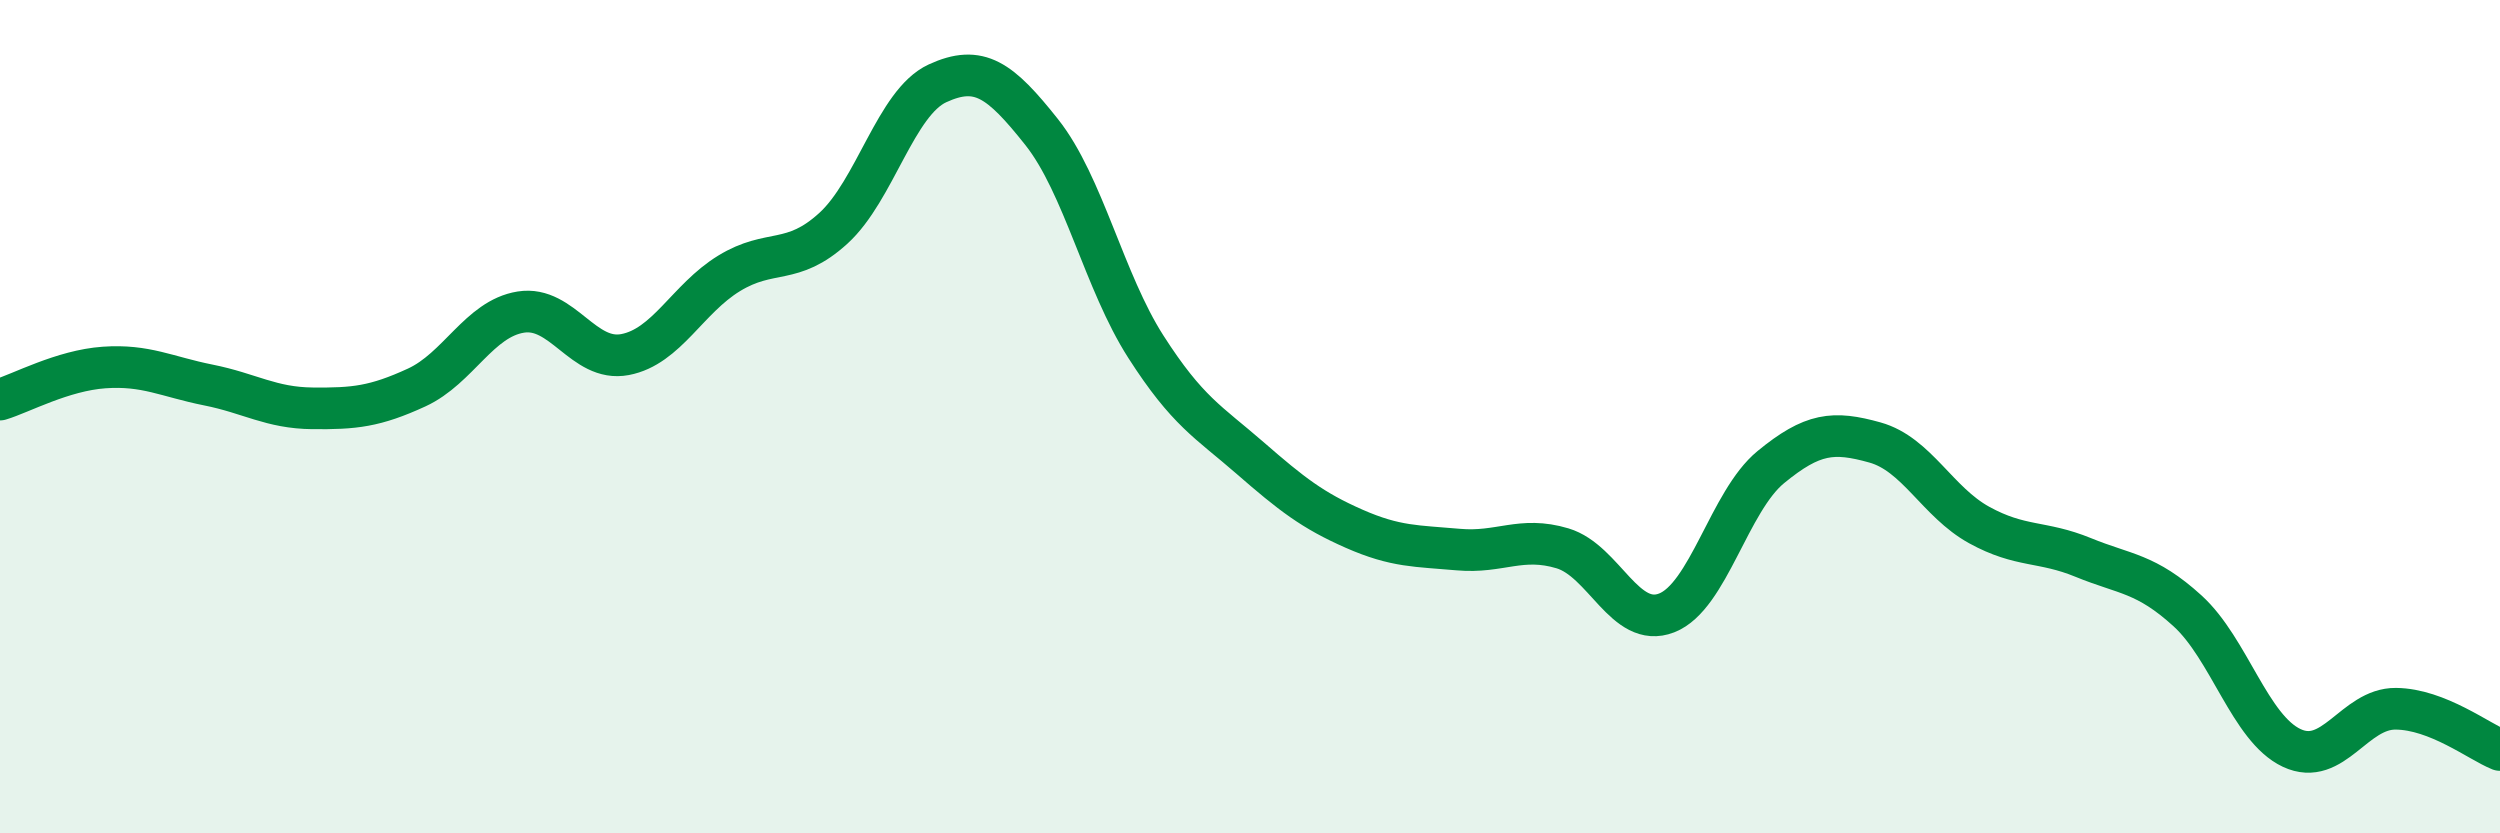
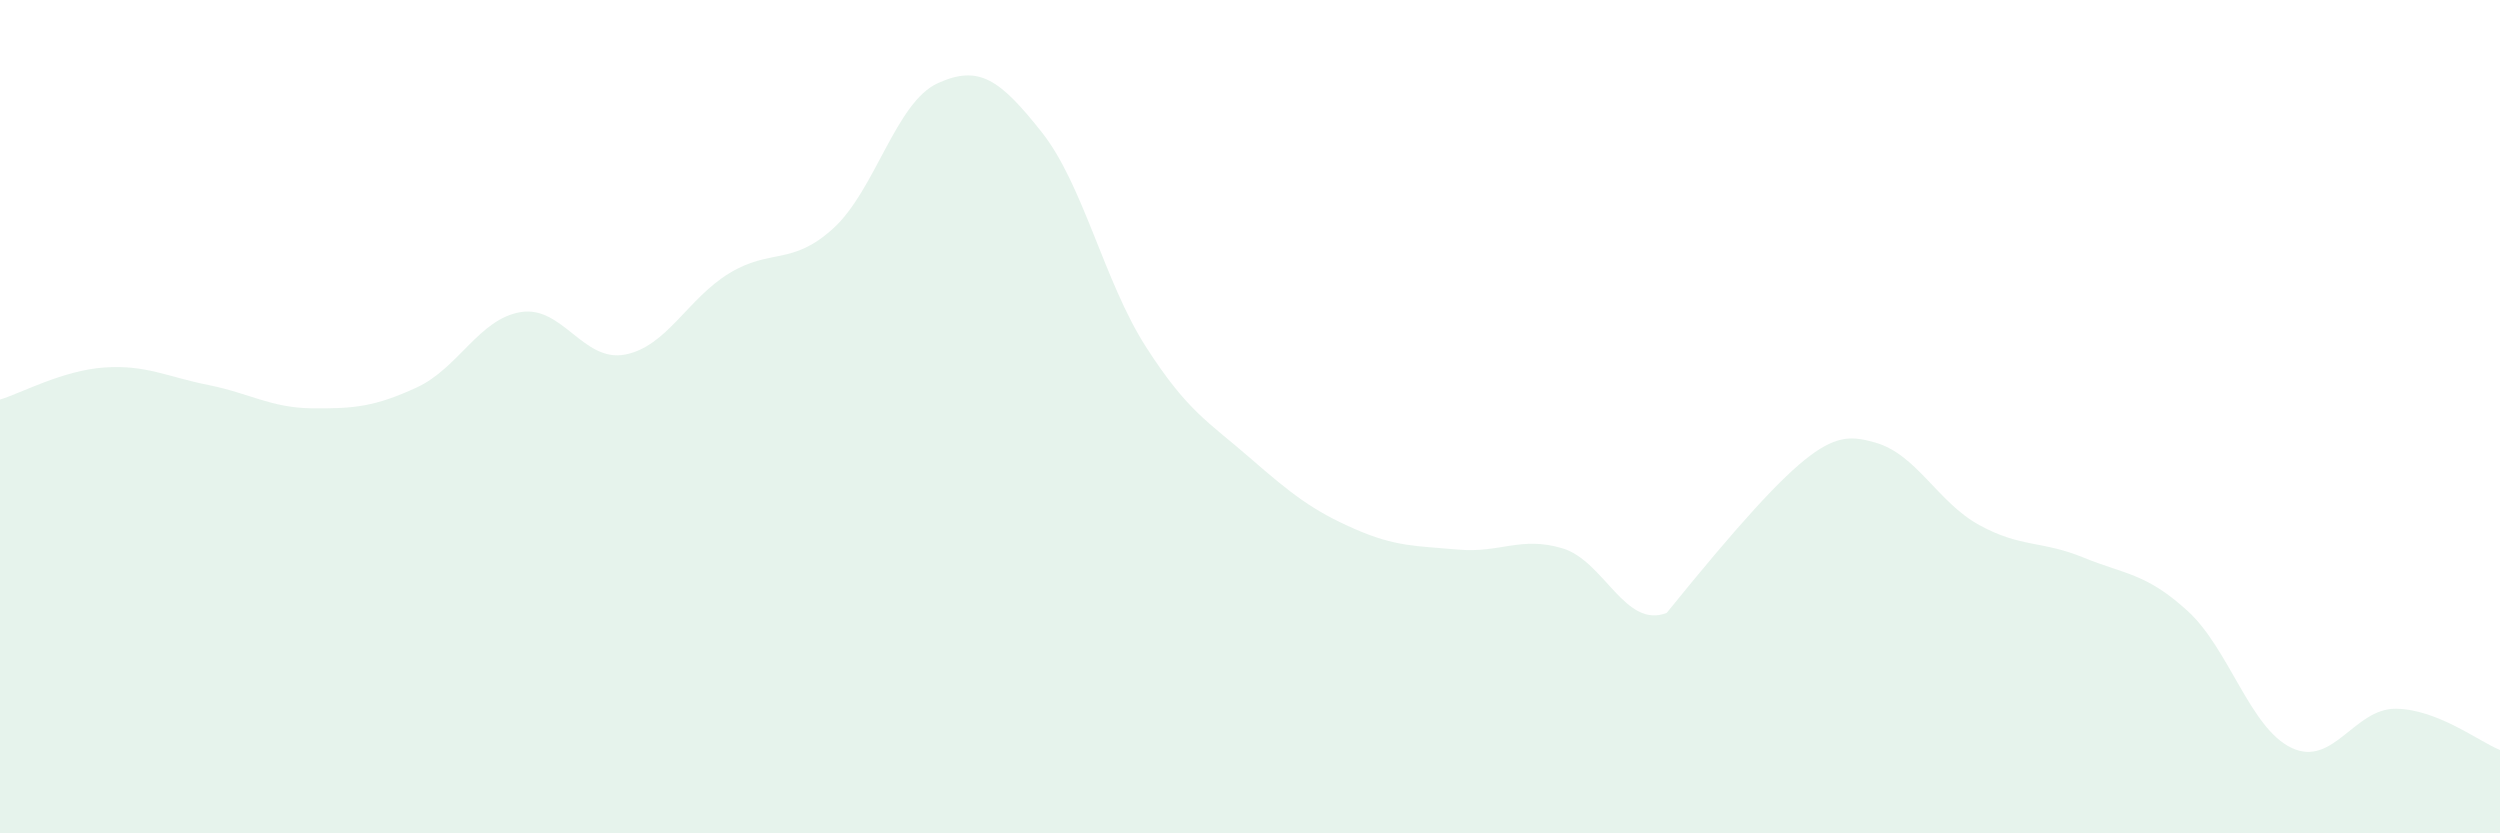
<svg xmlns="http://www.w3.org/2000/svg" width="60" height="20" viewBox="0 0 60 20">
-   <path d="M 0,9.59 C 0.5,9.44 1.5,8.89 2.5,8.82 C 3.5,8.75 4,9.04 5,9.24 C 6,9.44 6.5,9.79 7.5,9.8 C 8.5,9.81 9,9.76 10,9.3 C 11,8.84 11.5,7.65 12.5,7.49 C 13.5,7.33 14,8.7 15,8.51 C 16,8.32 16.5,7.17 17.5,6.56 C 18.5,5.95 19,6.39 20,5.48 C 21,4.57 21.5,2.46 22.5,2 C 23.5,1.54 24,1.91 25,3.17 C 26,4.43 26.5,6.76 27.5,8.32 C 28.5,9.88 29,10.12 30,10.99 C 31,11.86 31.5,12.25 32.5,12.69 C 33.5,13.13 34,13.1 35,13.19 C 36,13.28 36.5,12.86 37.5,13.16 C 38.5,13.46 39,15.1 40,14.71 C 41,14.32 41.5,12.03 42.5,11.21 C 43.5,10.39 44,10.34 45,10.62 C 46,10.9 46.5,12.05 47.5,12.6 C 48.5,13.15 49,12.97 50,13.38 C 51,13.79 51.5,13.75 52.5,14.66 C 53.5,15.57 54,17.48 55,17.95 C 56,18.42 56.5,17 57.5,17.01 C 58.5,17.02 59.5,17.8 60,18L60 20L0 20Z" fill="#008740" opacity="0.1" stroke-linecap="round" stroke-linejoin="round" />
-   <path d="M 0,9.59 C 0.5,9.44 1.5,8.89 2.5,8.82 C 3.5,8.75 4,9.04 5,9.24 C 6,9.44 6.5,9.79 7.5,9.8 C 8.5,9.81 9,9.76 10,9.3 C 11,8.84 11.5,7.65 12.5,7.49 C 13.5,7.33 14,8.7 15,8.51 C 16,8.32 16.5,7.17 17.5,6.56 C 18.5,5.95 19,6.39 20,5.48 C 21,4.57 21.5,2.46 22.5,2 C 23.5,1.54 24,1.91 25,3.17 C 26,4.43 26.5,6.76 27.5,8.32 C 28.5,9.88 29,10.12 30,10.99 C 31,11.86 31.5,12.25 32.5,12.69 C 33.5,13.13 34,13.1 35,13.19 C 36,13.28 36.5,12.86 37.5,13.16 C 38.5,13.46 39,15.1 40,14.71 C 41,14.32 41.5,12.03 42.5,11.21 C 43.5,10.39 44,10.34 45,10.62 C 46,10.9 46.5,12.05 47.5,12.6 C 48.5,13.15 49,12.97 50,13.38 C 51,13.79 51.5,13.75 52.5,14.66 C 53.5,15.57 54,17.48 55,17.95 C 56,18.42 56.5,17 57.5,17.01 C 58.5,17.02 59.5,17.8 60,18" stroke="#008740" stroke-width="1" fill="none" stroke-linecap="round" stroke-linejoin="round" />
+   <path d="M 0,9.59 C 0.5,9.44 1.5,8.89 2.5,8.82 C 3.5,8.75 4,9.04 5,9.24 C 6,9.44 6.5,9.79 7.5,9.8 C 8.5,9.81 9,9.76 10,9.3 C 11,8.84 11.5,7.65 12.5,7.49 C 13.5,7.33 14,8.7 15,8.51 C 16,8.32 16.5,7.17 17.5,6.56 C 18.5,5.95 19,6.39 20,5.48 C 21,4.57 21.5,2.46 22.5,2 C 23.5,1.54 24,1.91 25,3.17 C 26,4.43 26.5,6.76 27.5,8.32 C 28.5,9.88 29,10.12 30,10.99 C 31,11.86 31.5,12.25 32.5,12.69 C 33.5,13.13 34,13.1 35,13.19 C 36,13.28 36.5,12.86 37.5,13.16 C 38.5,13.46 39,15.1 40,14.71 C 43.5,10.39 44,10.34 45,10.62 C 46,10.9 46.5,12.05 47.5,12.6 C 48.5,13.15 49,12.97 50,13.38 C 51,13.79 51.5,13.75 52.5,14.66 C 53.5,15.57 54,17.48 55,17.95 C 56,18.42 56.5,17 57.5,17.01 C 58.5,17.02 59.5,17.8 60,18L60 20L0 20Z" fill="#008740" opacity="0.1" stroke-linecap="round" stroke-linejoin="round" />
</svg>